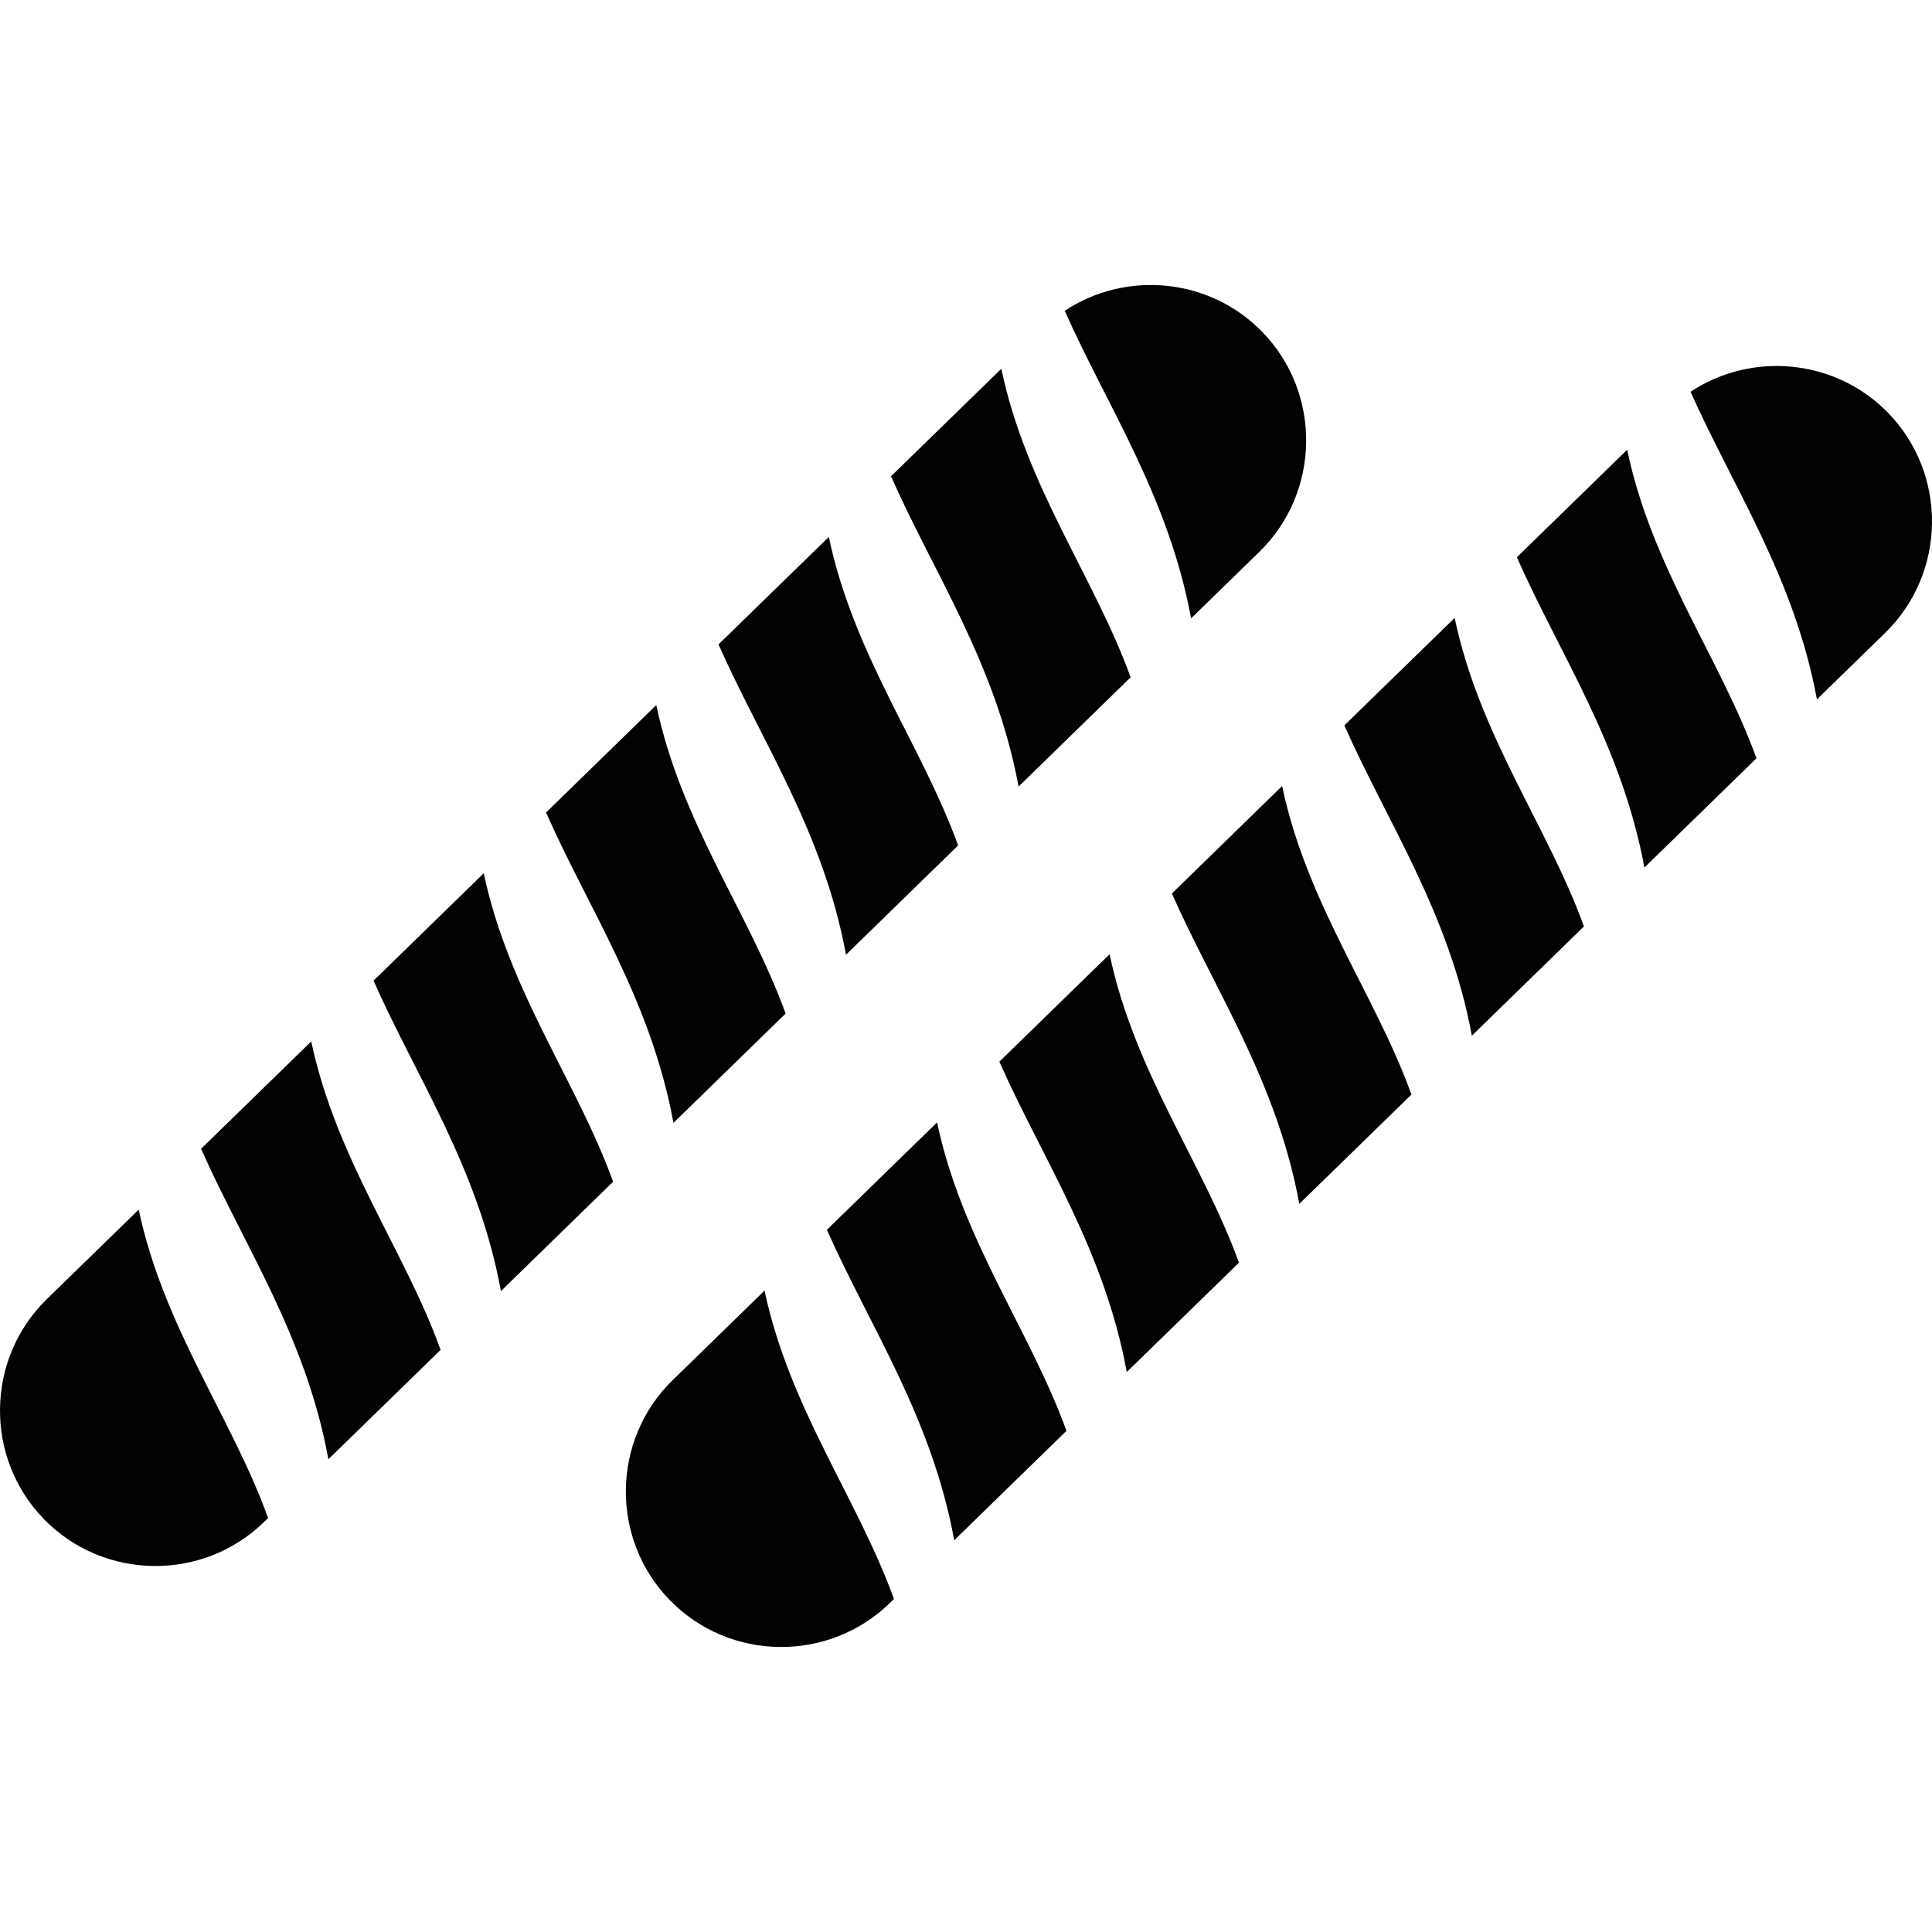
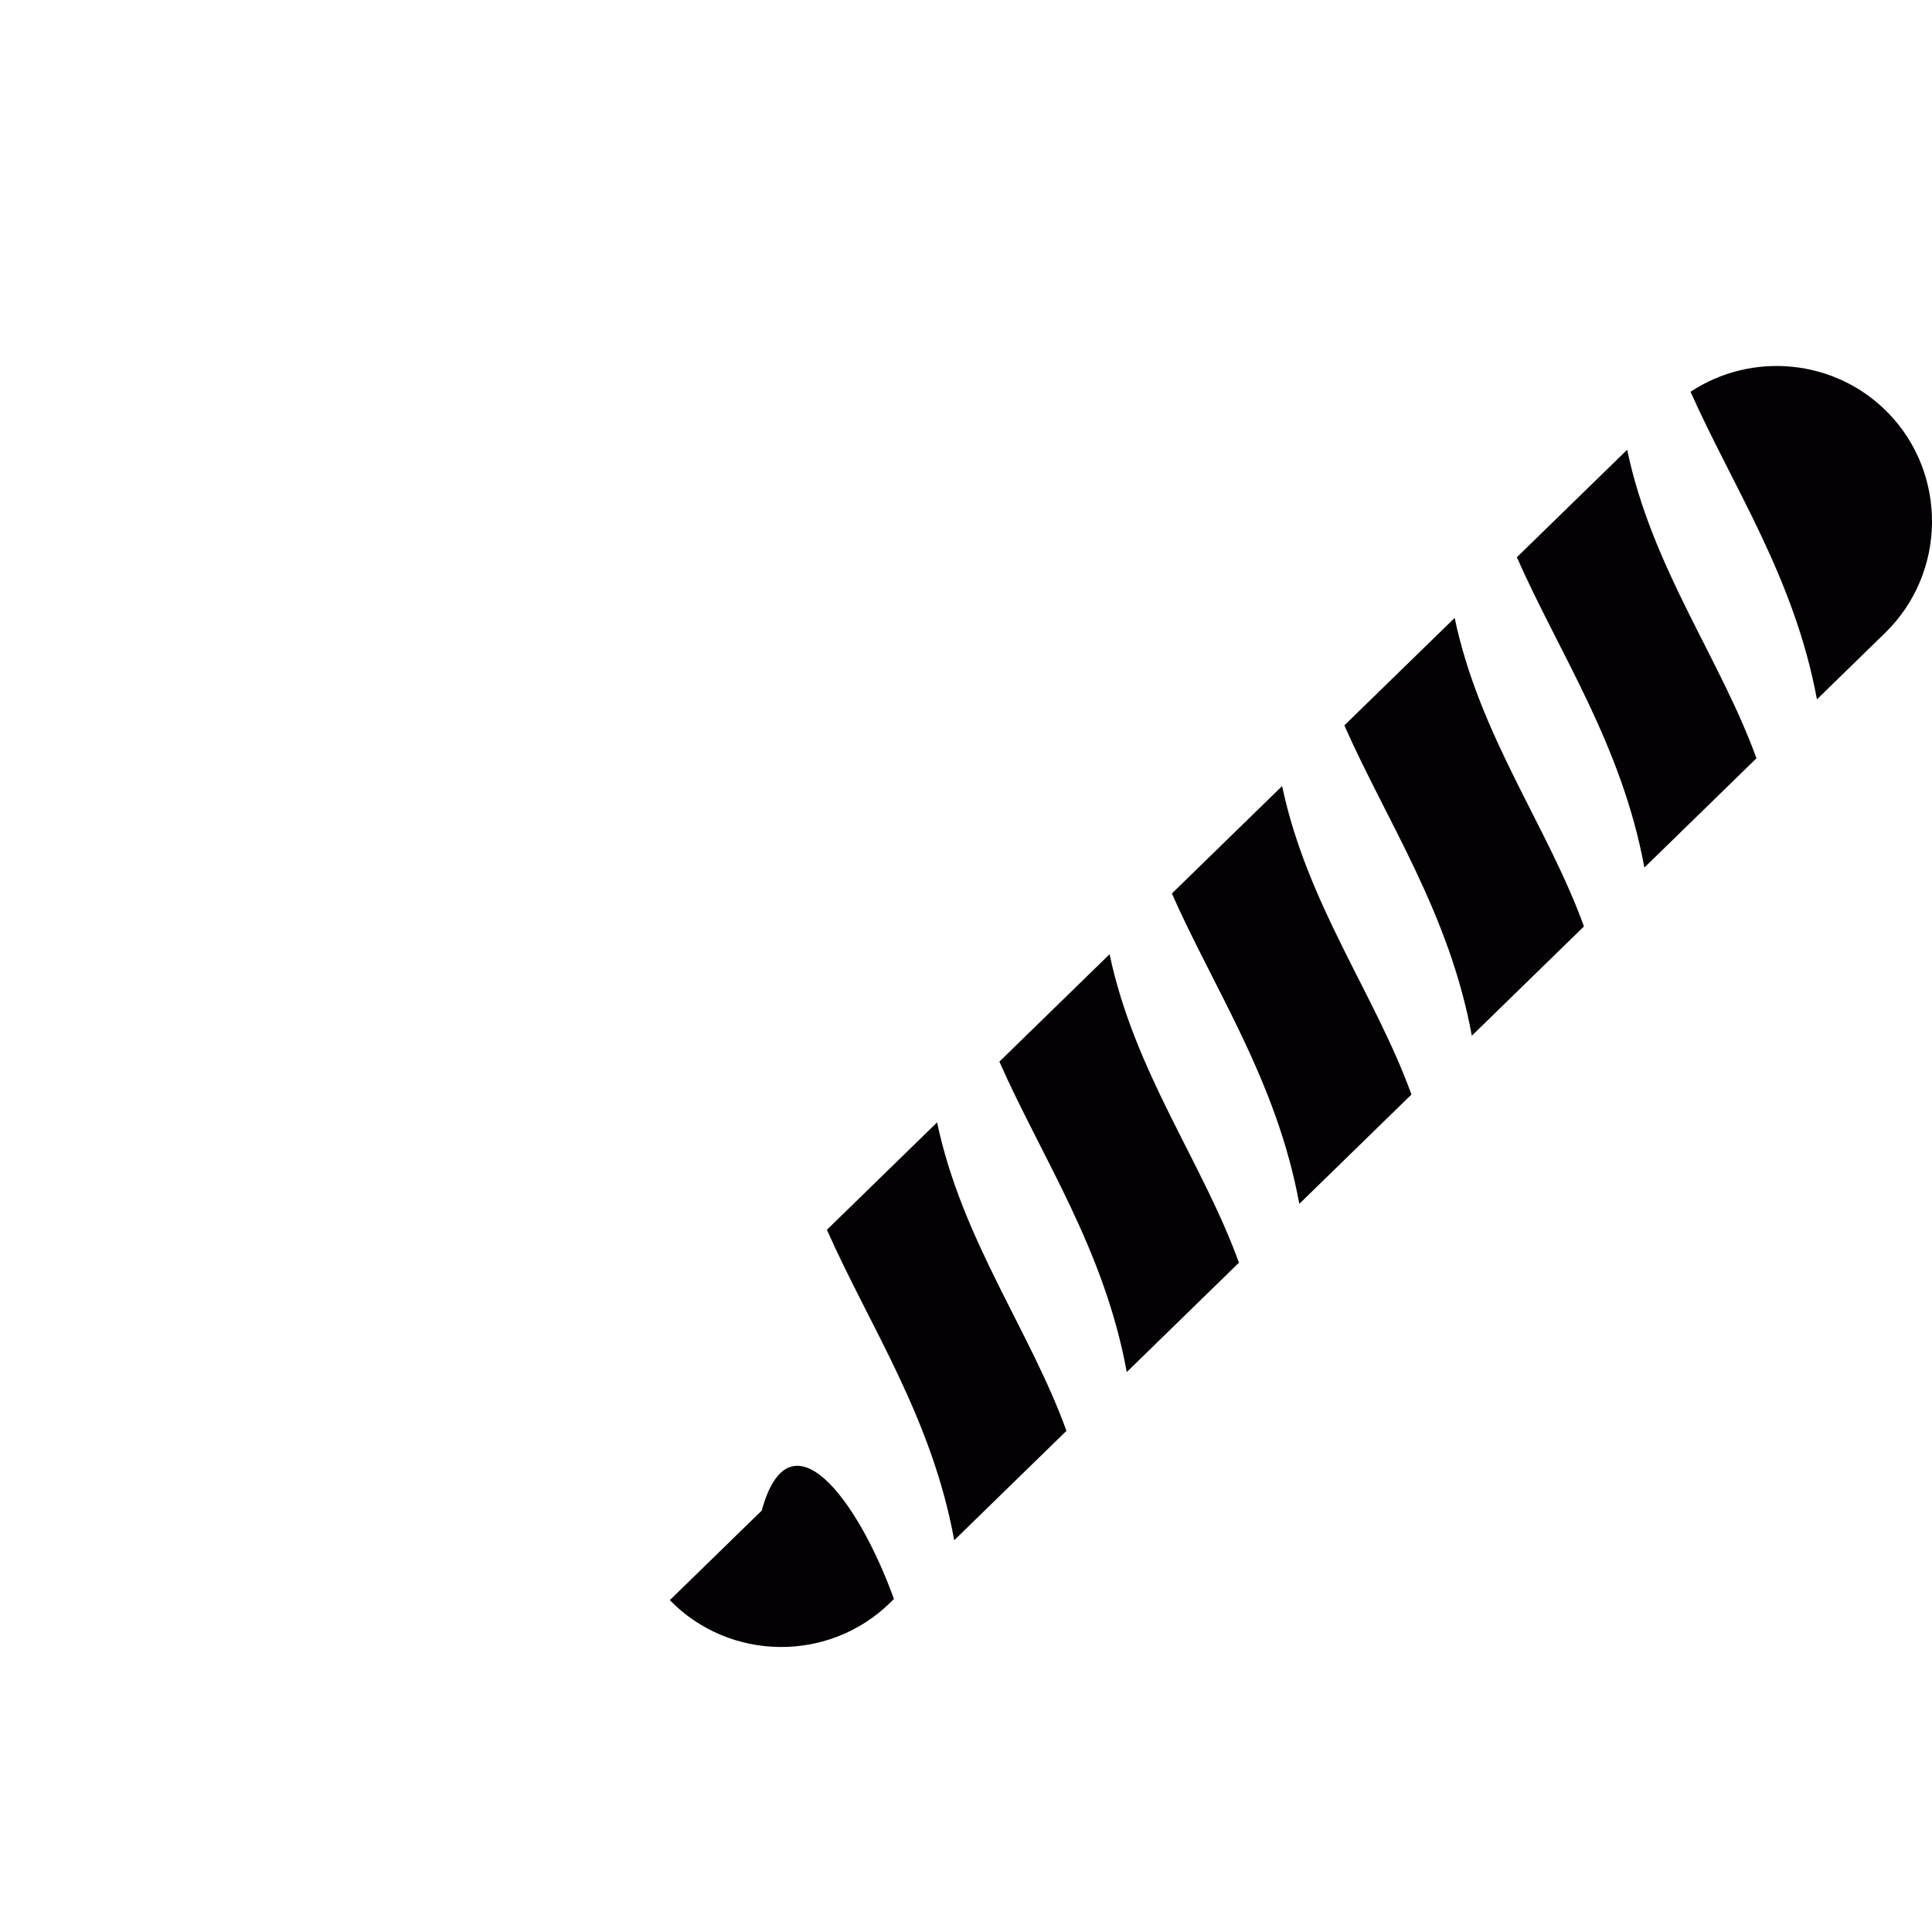
<svg xmlns="http://www.w3.org/2000/svg" height="800px" width="800px" version="1.1" id="Capa_1" viewBox="0 0 277.998 277.998" xml:space="preserve">
  <g>
-     <path id="_231596800" style="fill:#030104;" d="M181.612,47.74l0.006,0.005c8.594,8.819,8.409,23.06-0.406,31.655l-9.824,9.58   c-3.23-17.489-12.094-30.568-18.186-44.257C161.981,38.9,174.011,39.941,181.612,47.74L181.612,47.74z M162.687,97.458   l-16.127,15.723c-3.248-17.654-12.249-30.818-18.35-44.649l15.873-15.472C147.656,70.095,157.462,83.048,162.687,97.458   L162.687,97.458z M137.865,121.65l-16.132,15.728c-3.244-17.66-12.238-30.823-18.345-44.654l15.872-15.467   C122.839,94.286,132.645,107.239,137.865,121.65L137.865,121.65z M113.044,145.841l-16.139,15.732   c-3.238-17.664-12.228-30.828-18.334-44.659l15.862-15.462C98.021,118.476,107.828,131.431,113.044,145.841L113.044,145.841z    M88.222,170.037l-16.143,15.737c-3.228-17.668-12.218-30.838-18.329-44.664l15.857-15.456   C73.206,142.679,83.011,155.626,88.222,170.037L88.222,170.037z M63.4,194.234l-16.148,15.741   c-3.218-17.674-12.203-30.848-18.32-44.674l15.853-15.451C48.388,166.864,58.194,179.817,63.4,194.234L63.4,194.234z    M38.578,218.431l-0.59,0.575c-8.815,8.595-23.055,8.414-31.655-0.405l-0.005-0.005c-8.595-8.82-8.409-23.062,0.405-31.655   l13.225-12.889C23.571,191.061,33.378,204.009,38.578,218.431L38.578,218.431z" />
-     <path id="_233963208" style="fill:#030104;" d="M271.666,59.393l0.005,0.005c8.594,8.819,8.409,23.06-0.405,31.655l-9.825,9.58   c-3.229-17.488-12.094-30.568-18.186-44.258C252.034,50.553,264.061,51.594,271.666,59.393L271.666,59.393z M252.74,109.111   l-16.128,15.723c-3.248-17.655-12.248-30.818-18.35-44.649l15.873-15.471C237.708,81.748,247.515,94.701,252.74,109.111   L252.74,109.111z M227.918,133.303l-16.133,15.728c-3.243-17.66-12.238-30.823-18.345-44.654l15.873-15.466   C212.892,105.937,222.697,118.892,227.918,133.303L227.918,133.303z M203.097,157.493l-16.139,15.732   c-3.238-17.664-12.228-30.828-18.334-44.658l15.862-15.462C188.075,130.129,197.88,143.083,203.097,157.493L203.097,157.493z    M178.274,181.69l-16.143,15.736c-3.229-17.669-12.219-30.838-18.33-44.663l15.857-15.456   C163.257,154.331,173.063,167.279,178.274,181.69L178.274,181.69z M153.452,205.888l-16.147,15.741   c-3.219-17.674-12.203-30.849-18.32-44.674l15.852-15.452C138.441,178.517,148.247,191.471,153.452,205.888z M128.63,230.083   l-0.59,0.575c-8.814,8.595-23.055,8.415-31.654-0.405l-0.006-0.004c-8.594-8.82-8.408-23.062,0.406-31.655l13.224-12.89   C113.624,202.714,123.43,215.662,128.63,230.083L128.63,230.083z" />
+     <path id="_233963208" style="fill:#030104;" d="M271.666,59.393l0.005,0.005c8.594,8.819,8.409,23.06-0.405,31.655l-9.825,9.58   c-3.229-17.488-12.094-30.568-18.186-44.258C252.034,50.553,264.061,51.594,271.666,59.393L271.666,59.393z M252.74,109.111   l-16.128,15.723c-3.248-17.655-12.248-30.818-18.35-44.649l15.873-15.471C237.708,81.748,247.515,94.701,252.74,109.111   L252.74,109.111z M227.918,133.303l-16.133,15.728c-3.243-17.66-12.238-30.823-18.345-44.654l15.873-15.466   C212.892,105.937,222.697,118.892,227.918,133.303L227.918,133.303z M203.097,157.493l-16.139,15.732   c-3.238-17.664-12.228-30.828-18.334-44.658l15.862-15.462C188.075,130.129,197.88,143.083,203.097,157.493L203.097,157.493z    M178.274,181.69l-16.143,15.736c-3.229-17.669-12.219-30.838-18.33-44.663l15.857-15.456   C163.257,154.331,173.063,167.279,178.274,181.69L178.274,181.69z M153.452,205.888l-16.147,15.741   c-3.219-17.674-12.203-30.849-18.32-44.674l15.852-15.452C138.441,178.517,148.247,191.471,153.452,205.888z M128.63,230.083   l-0.59,0.575c-8.814,8.595-23.055,8.415-31.654-0.405l-0.006-0.004l13.224-12.89   C113.624,202.714,123.43,215.662,128.63,230.083L128.63,230.083z" />
  </g>
</svg>